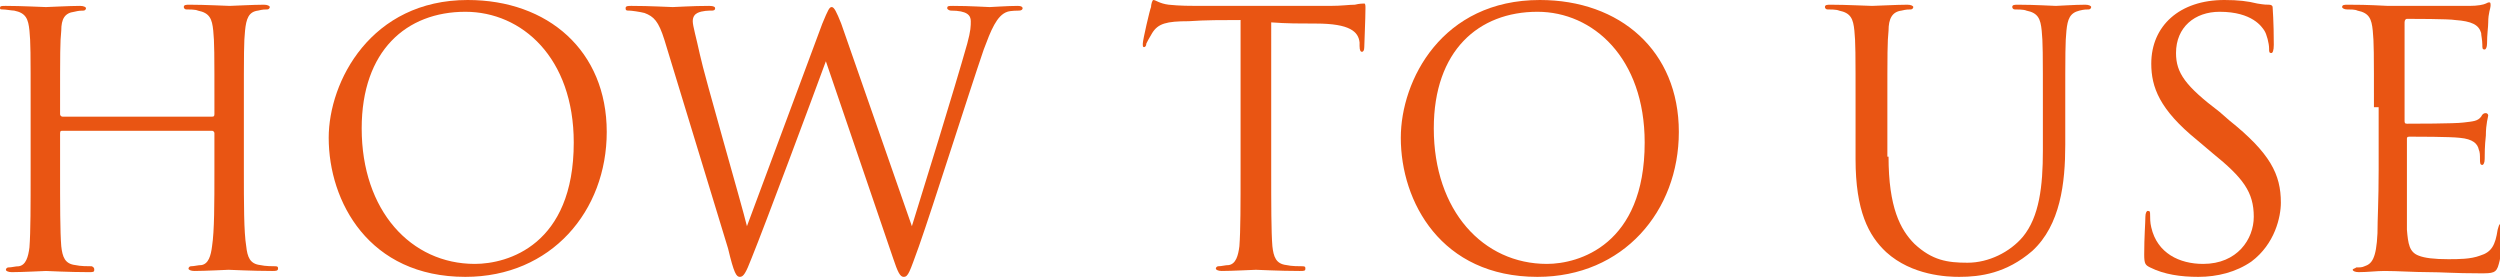
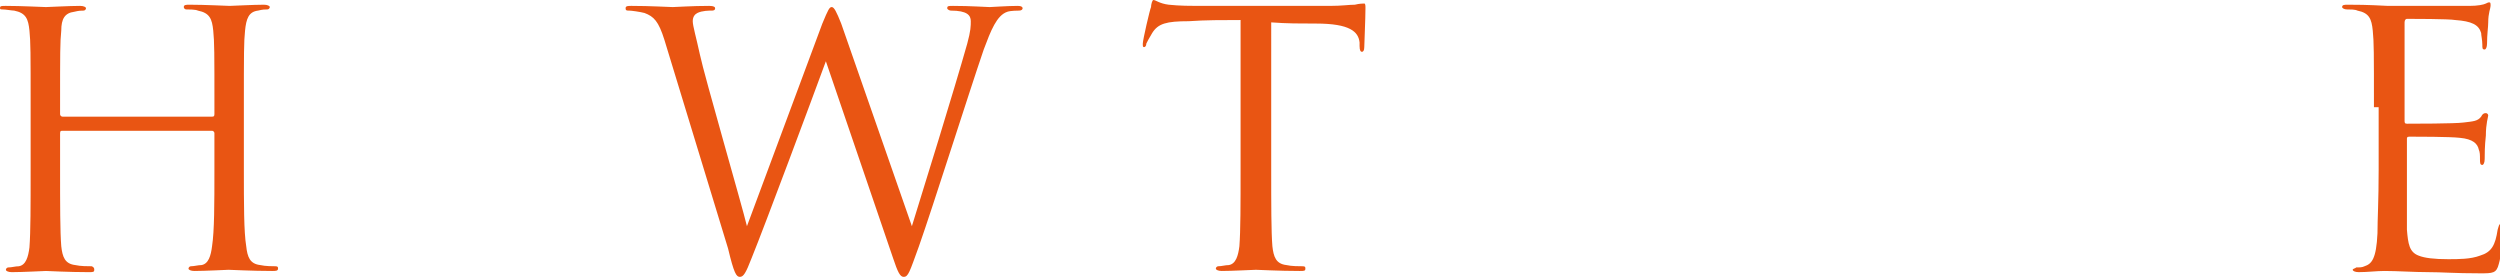
<svg xmlns="http://www.w3.org/2000/svg" version="1.1" id="レイヤー_1" x="0px" y="0px" width="212.2px" height="23.5px" viewBox="0 0 212.2 23.5" style="enable-background:new 0 0 212.2 23.5;" xml:space="preserve">
  <style type="text/css">
	.st0{fill:#E95513;}
</style>
  <g>
    <path class="st0" d="M18,9.9c0.1,0,0.2,0,0.2-0.2V9.1c0-4.7,0-5.5-0.1-6.5c-0.1-1-0.3-1.5-1.3-1.7c-0.2-0.1-0.8-0.1-1-0.1   c-0.1,0-0.2-0.1-0.2-0.2c0-0.2,0.2-0.2,0.5-0.2c1.3,0,3.2,0.1,3.4,0.1c0.2,0,2-0.1,2.9-0.1c0.3,0,0.5,0.1,0.5,0.2   c0,0.1-0.1,0.2-0.2,0.2c-0.2,0-0.4,0-0.8,0.1c-0.8,0.1-1,0.7-1.1,1.7c-0.1,1-0.1,1.8-0.1,6.5v5.3c0,2.9,0,5.3,0.2,6.5   c0.1,0.9,0.3,1.5,1.2,1.6c0.4,0.1,1.1,0.1,1.3,0.1c0.2,0,0.2,0.1,0.2,0.2c0,0.2-0.2,0.2-0.5,0.2c-1.7,0-3.5-0.1-3.7-0.1   c-0.1,0-2,0.1-2.9,0.1c-0.3,0-0.5-0.1-0.5-0.2c0-0.1,0.1-0.2,0.2-0.2c0.3,0,0.6-0.1,0.9-0.1c0.6-0.1,0.8-0.8,0.9-1.6   c0.2-1.3,0.2-3.6,0.2-6.5v-3.1c0-0.1-0.1-0.2-0.2-0.2H5.3c-0.1,0-0.2,0-0.2,0.2v3.1c0,2.9,0,5.3,0.1,6.5c0.1,0.9,0.3,1.5,1.2,1.6   c0.4,0.1,1.1,0.1,1.4,0.1C8,22.7,8,22.8,8,22.9c0,0.2-0.1,0.2-0.5,0.2C5.9,23.1,4,23,3.9,23c-0.1,0-2,0.1-2.9,0.1   c-0.3,0-0.5-0.1-0.5-0.2c0-0.1,0.1-0.2,0.2-0.2c0.3,0,0.6-0.1,0.9-0.1c0.6-0.1,0.8-0.8,0.9-1.6c0.1-1.3,0.1-3.6,0.1-6.5V9.1   c0-4.7,0-5.5-0.1-6.5c-0.1-1-0.3-1.5-1.3-1.7C1,0.9,0.5,0.8,0.2,0.8C0.1,0.8,0,0.8,0,0.7c0-0.2,0.1-0.2,0.5-0.2   c1.3,0,3.2,0.1,3.4,0.1c0.2,0,2-0.1,2.9-0.1c0.3,0,0.5,0.1,0.5,0.2c0,0.1-0.1,0.2-0.2,0.2c-0.2,0-0.4,0-0.8,0.1   C5.5,1.1,5.2,1.6,5.2,2.6c-0.1,1-0.1,1.8-0.1,6.5v0.6c0,0.1,0.1,0.2,0.2,0.2H18z" />
-     <path class="st0" d="M27.9,11.7C27.9,6.9,31.5,0,39.7,0c6.8,0,11.8,4.3,11.8,11.2c0,6.7-4.7,12.3-12,12.3   C31.3,23.5,27.9,17.1,27.9,11.7z M48.7,12.1C48.7,4.9,44.3,1,39.5,1c-5,0-8.8,3.3-8.8,9.9c0,7,4.2,11.5,9.6,11.5   C43.1,22.4,48.7,20.8,48.7,12.1z" />
    <path class="st0" d="M56.4,3.4c-0.5-1.6-0.9-2-1.7-2.3c-0.4-0.1-1.1-0.2-1.3-0.2c-0.2,0-0.3,0-0.3-0.2c0-0.2,0.2-0.2,0.5-0.2   c1.6,0,3.2,0.1,3.5,0.1c0.3,0,1.6-0.1,3.1-0.1c0.4,0,0.5,0.1,0.5,0.2c0,0.2-0.2,0.2-0.3,0.2c-0.2,0-0.8,0-1.2,0.2   c-0.2,0.1-0.4,0.3-0.4,0.7s0.3,1.4,0.6,2.8c0.4,1.9,3.6,12.9,4,14.6l6.4-17.2c0.5-1.2,0.6-1.4,0.8-1.4c0.2,0,0.4,0.4,0.8,1.4   l6,17.2c0.9-2.9,3.6-11.6,4.7-15.5c0.3-1.1,0.3-1.5,0.3-1.9c0-0.5-0.3-0.9-1.7-0.9c-0.1,0-0.3-0.1-0.3-0.2c0-0.2,0.1-0.2,0.5-0.2   c1.5,0,2.8,0.1,3.1,0.1c0.2,0,1.5-0.1,2.4-0.1c0.3,0,0.4,0.1,0.4,0.2c0,0.1-0.1,0.2-0.3,0.2c-0.1,0-0.7,0-1,0.1   c-0.9,0.3-1.4,1.6-2,3.2c-1.3,3.8-4.3,13.3-5.5,16.7c-0.8,2.2-0.9,2.6-1.3,2.6c-0.3,0-0.5-0.4-0.9-1.6L70.1,5.2   c-1.1,3-5.2,14-6.3,16.7c-0.5,1.3-0.7,1.6-1,1.6s-0.5-0.3-1-2.4L56.4,3.4z" />
    <path class="st0" d="M107.9,14.4c0,2.9,0,5.3,0.1,6.5c0.1,0.9,0.3,1.5,1.2,1.6c0.4,0.1,1.1,0.1,1.4,0.1c0.2,0,0.2,0.1,0.2,0.2   c0,0.2-0.1,0.2-0.5,0.2c-1.7,0-3.5-0.1-3.7-0.1c-0.2,0-2,0.1-2.9,0.1c-0.3,0-0.5-0.1-0.5-0.2c0-0.1,0.1-0.2,0.2-0.2   c0.3,0,0.6-0.1,0.9-0.1c0.6-0.1,0.8-0.8,0.9-1.6c0.1-1.3,0.1-3.6,0.1-6.5V1.7c-1.5,0-3,0-4.4,0.1c-1.9,0-2.6,0.2-3.1,1   c-0.3,0.5-0.4,0.7-0.5,0.9C97.3,3.9,97.2,4,97.1,4C97,4,97,3.9,97,3.7c0-0.3,0.6-2.9,0.7-3.1C97.7,0.4,97.8,0,97.9,0   c0.2,0,0.5,0.3,1.3,0.4c0.9,0.1,2,0.1,2.4,0.1h11.3c1,0,1.6-0.1,2.1-0.1c0.4-0.1,0.7-0.1,0.8-0.1c0.1,0,0.1,0.2,0.1,0.4   c0,0.9-0.1,3-0.1,3.3c0,0.3-0.1,0.4-0.2,0.4c-0.1,0-0.2-0.1-0.2-0.5c0-0.1,0-0.2,0-0.3c-0.1-0.9-0.8-1.6-3.7-1.6   c-1.3,0-2.5,0-3.8-0.1V14.4z" />
-     <path class="st0" d="M118.9,11.7c0-4.9,3.5-11.7,11.8-11.7c6.8,0,11.8,4.3,11.8,11.2c0,6.7-4.7,12.3-12,12.3   C122.3,23.5,118.9,17.1,118.9,11.7z M139.6,12.1c0-7.2-4.4-11.1-9.1-11.1c-5,0-8.8,3.3-8.8,9.9c0,7,4.2,11.5,9.6,11.5   C134,22.4,139.6,20.8,139.6,12.1z" />
-     <path class="st0" d="M160.3,13.3c0,4.3,1,6.2,2.2,7.4c1.5,1.4,2.8,1.6,4.5,1.6c1.8,0,3.6-0.9,4.7-2.2c1.4-1.7,1.7-4.3,1.7-7.3V9.1   c0-4.7,0-5.5-0.1-6.5c-0.1-1-0.3-1.5-1.3-1.7c-0.2-0.1-0.8-0.1-1-0.1c-0.1,0-0.2-0.1-0.2-0.2c0-0.2,0.2-0.2,0.5-0.2   c1.4,0,3,0.1,3.2,0.1c0.2,0,1.6-0.1,2.5-0.1c0.3,0,0.5,0.1,0.5,0.2c0,0.1-0.1,0.2-0.2,0.2c-0.2,0-0.4,0-0.8,0.1   c-0.8,0.2-1,0.7-1.1,1.7c-0.1,1-0.1,1.8-0.1,6.5v3.2c0,3.2-0.4,6.8-2.8,9c-2.2,1.9-4.4,2.2-6.2,2.2c-1,0-4-0.1-6.2-2.1   c-1.5-1.4-2.6-3.5-2.6-7.9V9.1c0-4.7,0-5.5-0.1-6.5c-0.1-1-0.3-1.5-1.3-1.7c-0.2-0.1-0.8-0.1-1-0.1c-0.1,0-0.2-0.1-0.2-0.2   c0-0.2,0.2-0.2,0.5-0.2c1.3,0,3.2,0.1,3.5,0.1c0.3,0,2.1-0.1,3-0.1c0.3,0,0.5,0.1,0.5,0.2c0,0.1-0.1,0.2-0.2,0.2   c-0.2,0-0.4,0-0.8,0.1c-0.8,0.1-1.1,0.7-1.1,1.7c-0.1,1-0.1,1.8-0.1,6.5V13.3z" />
-     <path class="st0" d="M182.5,22.7c-0.4-0.2-0.5-0.3-0.5-1.1c0-1.5,0.1-2.7,0.1-3.2c0-0.3,0.1-0.5,0.2-0.5c0.2,0,0.2,0.1,0.2,0.3   c0,0.3,0,0.7,0.1,1.1c0.5,2.2,2.4,3.1,4.4,3.1c2.9,0,4.3-2.1,4.3-4c0-2.1-0.9-3.3-3.5-5.4l-1.3-1.1c-3.2-2.6-3.9-4.5-3.9-6.5   c0-3.2,2.4-5.4,6.2-5.4c1.2,0,2,0.1,2.8,0.3c0.6,0.1,0.8,0.1,1,0.1s0.3,0.1,0.3,0.2S193,1.8,193,3.8c0,0.5-0.1,0.7-0.2,0.7   c-0.2,0-0.2-0.1-0.2-0.4c0-0.4-0.2-1.2-0.4-1.5s-1-1.6-3.8-1.6c-2.1,0-3.7,1.3-3.7,3.5c0,1.7,0.8,2.8,3.7,5l0.8,0.7   c3.5,2.8,4.4,4.6,4.4,7c0,1.2-0.5,3.5-2.5,5c-1.3,0.9-2.9,1.3-4.5,1.3C185.1,23.5,183.7,23.3,182.5,22.7z" />
    <path class="st0" d="M201.5,9.1c0-4.7,0-5.5-0.1-6.5c-0.1-1-0.3-1.5-1.3-1.7c-0.2-0.1-0.6-0.1-0.9-0.1c-0.2,0-0.4-0.1-0.4-0.2   c0-0.2,0.2-0.2,0.5-0.2c0.7,0,1.5,0,3.4,0.1c0.2,0,6.2,0,6.9,0c0.7,0,1.2-0.1,1.4-0.2c0.2-0.1,0.2-0.1,0.3-0.1   c0.1,0,0.1,0.1,0.1,0.3c0,0.2-0.2,0.6-0.2,1.4c0,0.4-0.1,1-0.1,1.8c0,0.3-0.1,0.5-0.2,0.5c-0.2,0-0.2-0.1-0.2-0.4   c0-0.4-0.1-0.8-0.1-1c-0.2-0.7-0.8-1-2.2-1.1c-0.5-0.1-3.8-0.1-4.1-0.1c-0.1,0-0.2,0.1-0.2,0.3v8.3c0,0.2,0,0.3,0.2,0.3   c0.4,0,4.1,0,4.8-0.1c0.8-0.1,1.2-0.1,1.5-0.5c0.1-0.2,0.2-0.3,0.4-0.3c0.1,0,0.2,0.1,0.2,0.2s-0.2,0.7-0.2,1.7   c-0.1,0.9-0.1,1.6-0.1,2c0,0.3-0.1,0.5-0.2,0.5c-0.2,0-0.2-0.2-0.2-0.5c0-0.3,0-0.6-0.1-0.8c-0.1-0.5-0.5-0.9-1.6-1   c-0.8-0.1-3.8-0.1-4.3-0.1c-0.2,0-0.2,0.1-0.2,0.2v2.6c0,1,0,4.5,0,5.1c0.1,1.2,0.2,1.9,1,2.2c0.5,0.2,1.3,0.3,2.5,0.3   c0.9,0,1.9,0,2.7-0.3c1-0.3,1.3-0.9,1.5-2.2c0.1-0.3,0.1-0.5,0.3-0.5c0.2,0,0.2,0.2,0.2,0.5c0,0.2-0.2,2.3-0.4,2.9   c-0.2,0.8-0.5,0.8-1.6,0.8c-2.2,0-3.2-0.1-4.4-0.1c-1.2,0-2.6-0.1-3.7-0.1c-0.7,0-1.4,0.1-2.2,0.1c-0.3,0-0.5-0.1-0.5-0.2   c0-0.1,0.2-0.1,0.3-0.2c0.3,0,0.5,0,0.7-0.1c0.6-0.2,1-0.6,1.1-2.8c0-1.2,0.1-2.7,0.1-5.4V9.1z" />
  </g>
</svg>